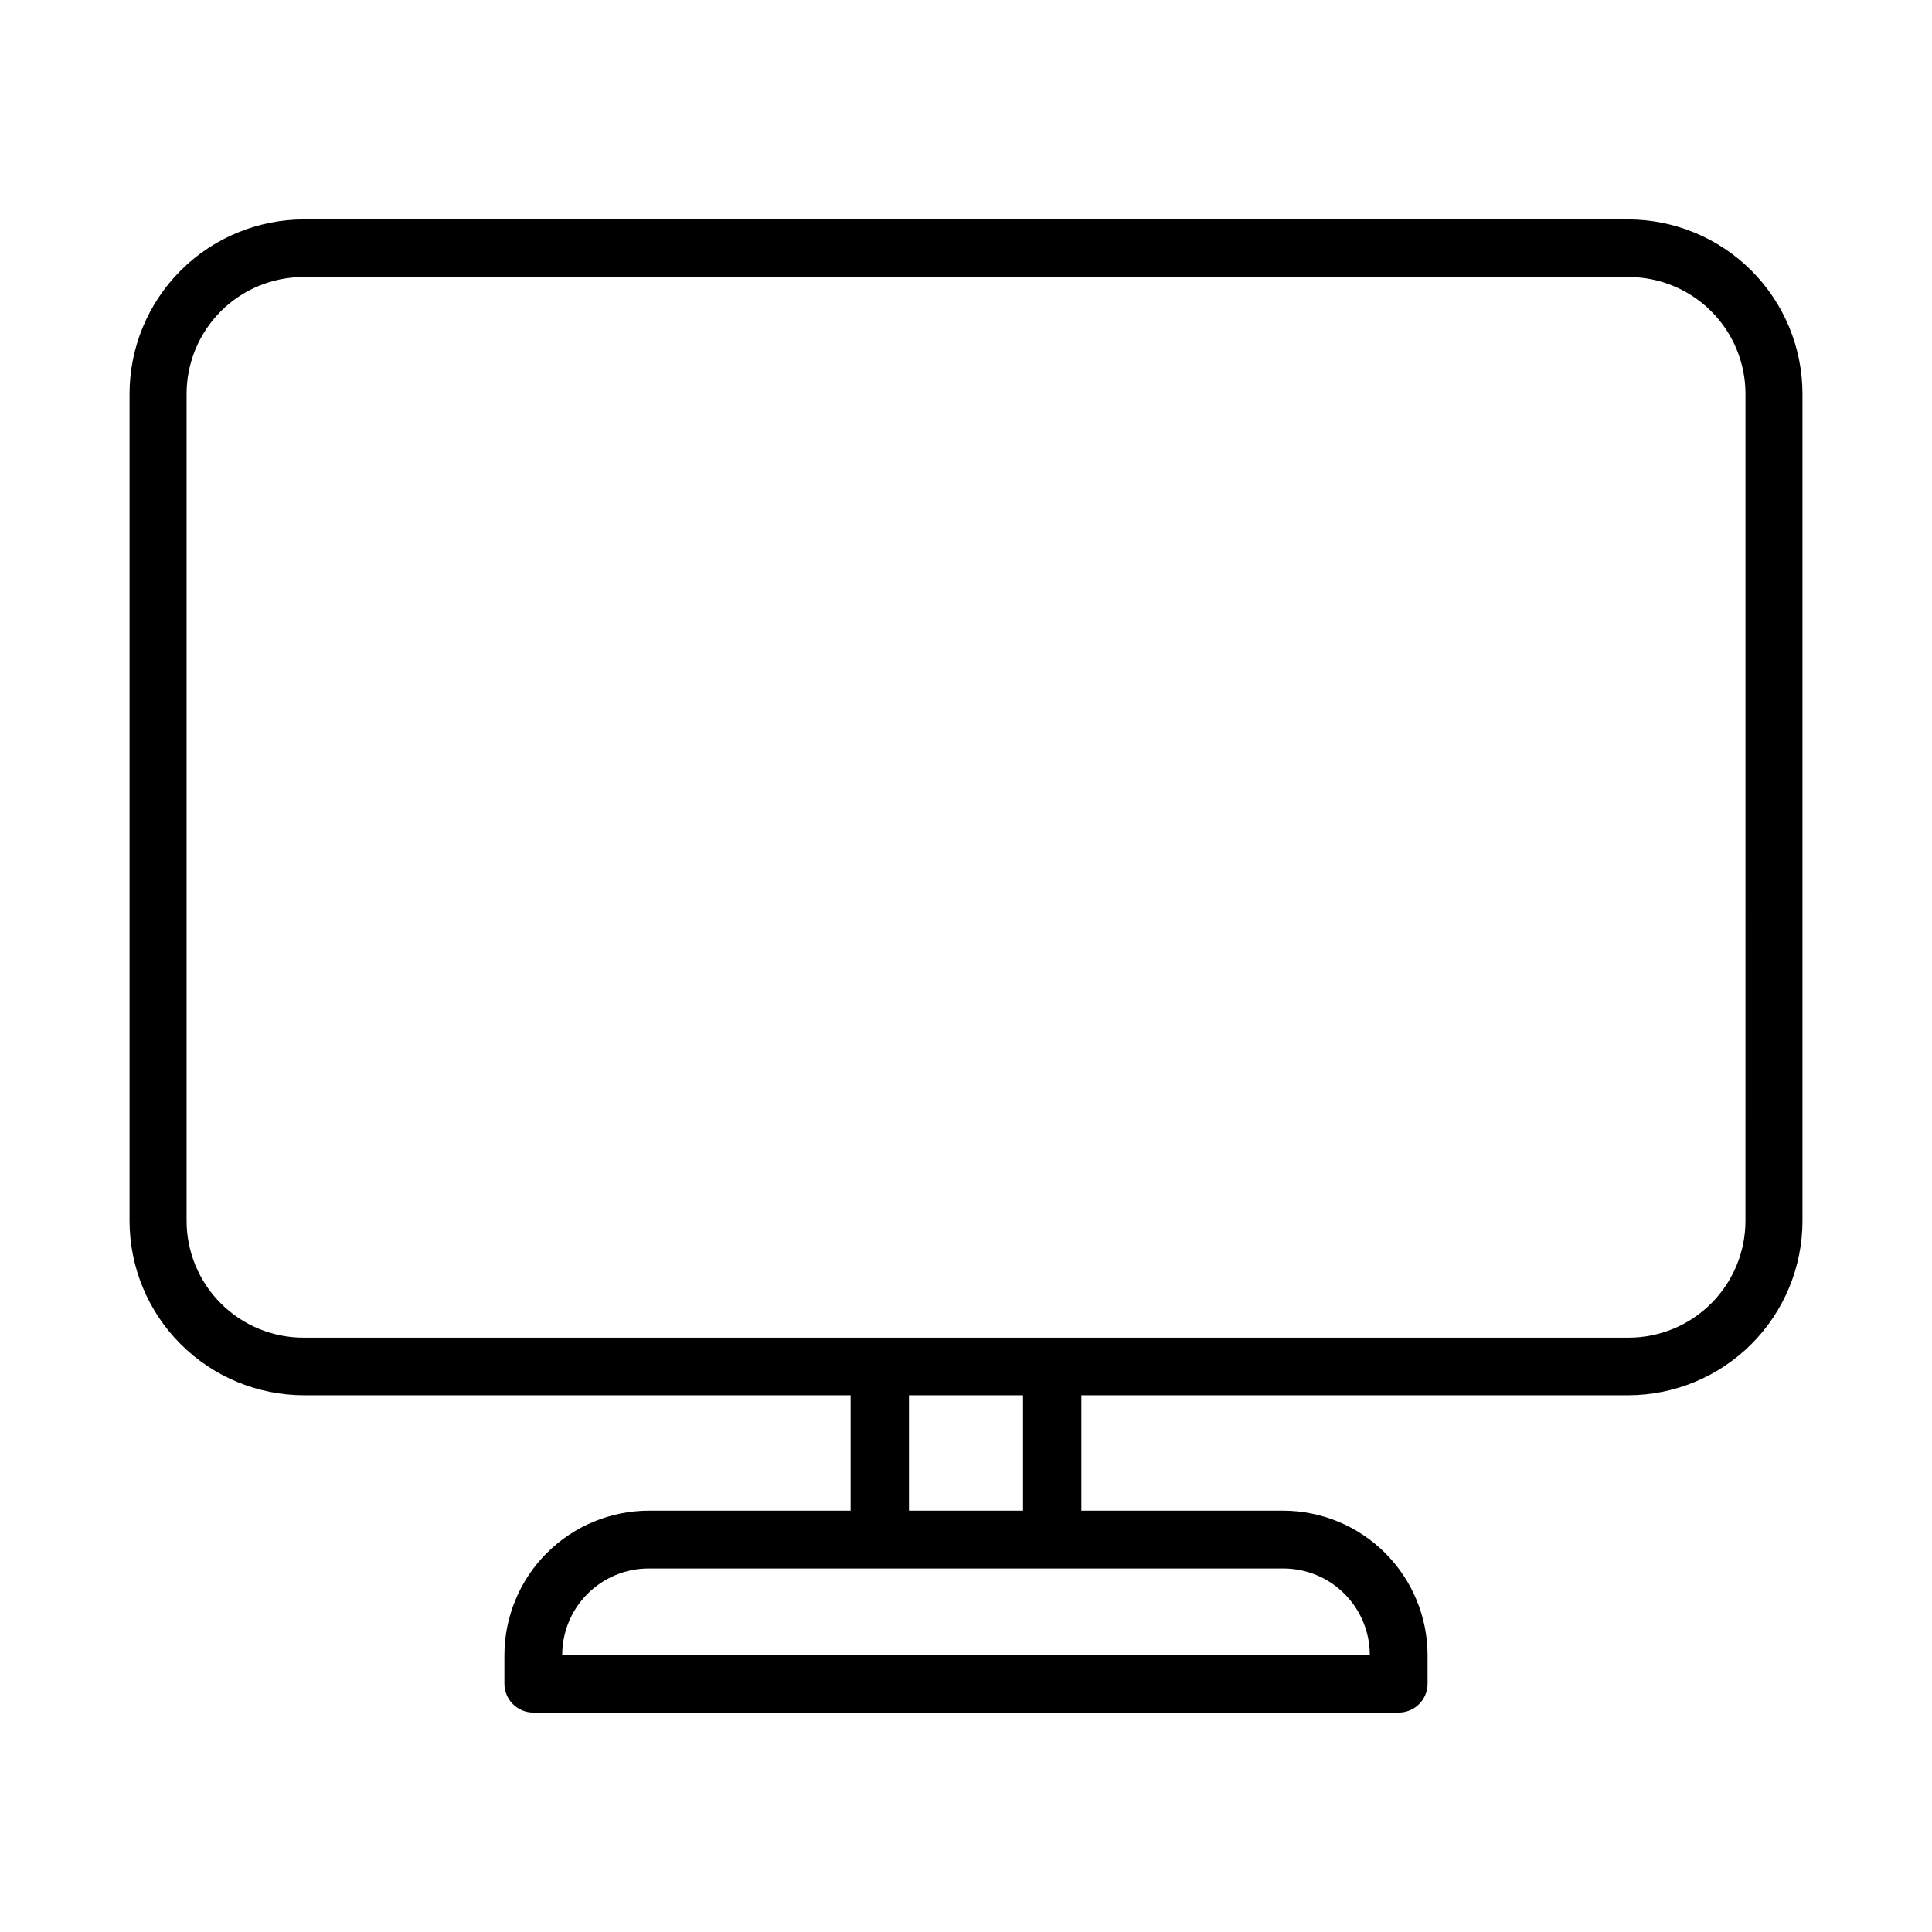
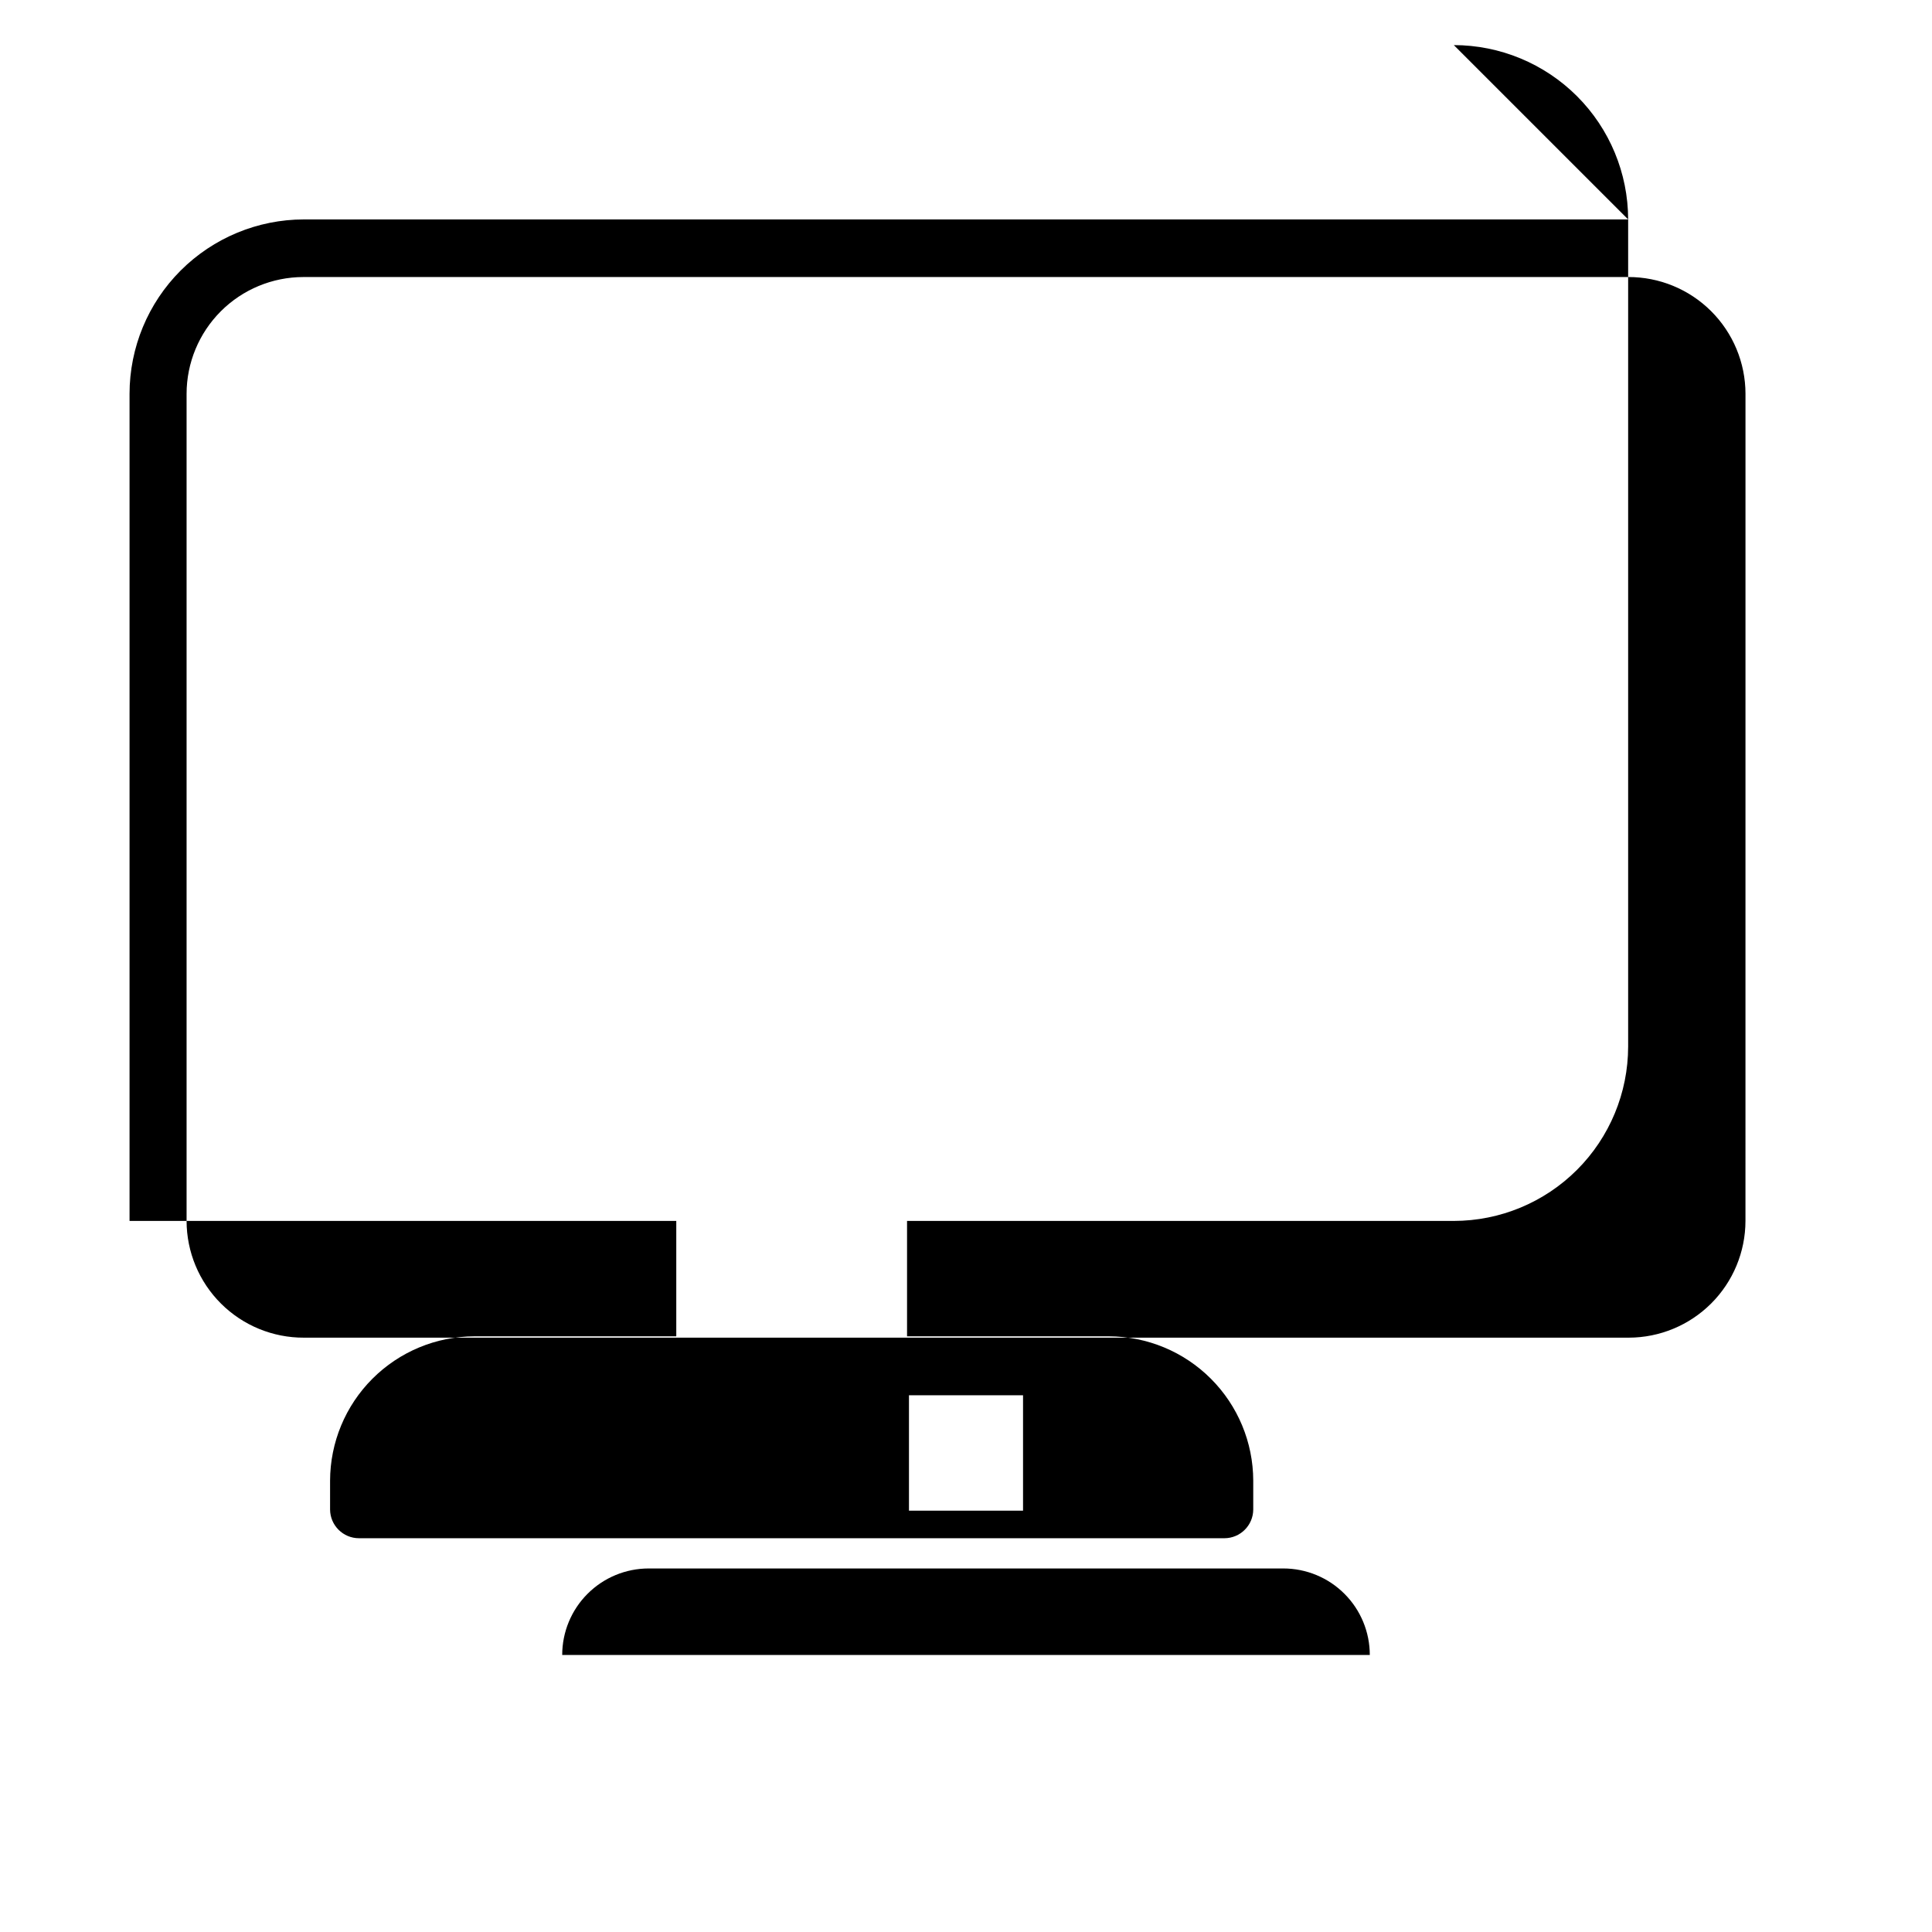
<svg xmlns="http://www.w3.org/2000/svg" fill="#000000" width="800px" height="800px" version="1.1" viewBox="144 144 512 512">
-   <path d="m575.48 202.15h-350.95c-12.25 0.012-23.992 4.887-32.656 13.547-8.66 8.66-13.531 20.402-13.543 32.652v219.21c0.012 12.25 4.883 23.992 13.543 32.652 8.664 8.664 20.406 13.535 32.656 13.547h144.89v30.582h-53.504c-10.137 0.027-19.844 4.062-27.012 11.23-7.164 7.164-11.203 16.875-11.23 27.008v7.66c0.031 4.207 3.449 7.606 7.66 7.606h229.33c4.211 0 7.633-3.398 7.66-7.606v-7.66c-0.027-10.133-4.066-19.844-11.23-27.008-7.164-7.168-16.875-11.203-27.008-11.23h-53.508v-30.582h144.9c12.246-0.012 23.992-4.883 32.652-13.547 8.66-8.66 13.531-20.402 13.547-32.652v-219.21c-0.016-12.25-4.887-23.992-13.547-32.652-8.66-8.66-20.406-13.535-32.652-13.547zm-68.469 380.43h-214.02c0-6.078 2.418-11.91 6.715-16.207 4.301-4.301 10.129-6.715 16.211-6.715h168.17c6.078 0 11.91 2.414 16.207 6.715 4.301 4.297 6.715 10.129 6.715 16.207zm-91.895-38.238h-30.23v-30.582h30.23zm191.45-76.781c-0.012 8.199-3.273 16.062-9.074 21.859-5.797 5.797-13.656 9.062-21.859 9.074h-351.1c-8.227 0.027-16.129-3.219-21.957-9.02-5.832-5.805-9.117-13.688-9.129-21.914v-219.21c0.012-8.199 3.277-16.059 9.074-21.859 5.797-5.797 13.66-9.062 21.859-9.074h351.11c8.227-0.027 16.125 3.219 21.957 9.023 5.828 5.801 9.113 13.684 9.125 21.91z" />
+   <path d="m575.48 202.15h-350.95c-12.25 0.012-23.992 4.887-32.656 13.547-8.66 8.66-13.531 20.402-13.543 32.652v219.21h144.89v30.582h-53.504c-10.137 0.027-19.844 4.062-27.012 11.23-7.164 7.164-11.203 16.875-11.23 27.008v7.66c0.031 4.207 3.449 7.606 7.66 7.606h229.33c4.211 0 7.633-3.398 7.66-7.606v-7.66c-0.027-10.133-4.066-19.844-11.23-27.008-7.164-7.168-16.875-11.203-27.008-11.23h-53.508v-30.582h144.9c12.246-0.012 23.992-4.883 32.652-13.547 8.66-8.66 13.531-20.402 13.547-32.652v-219.21c-0.016-12.25-4.887-23.992-13.547-32.652-8.66-8.66-20.406-13.535-32.652-13.547zm-68.469 380.43h-214.02c0-6.078 2.418-11.91 6.715-16.207 4.301-4.301 10.129-6.715 16.211-6.715h168.17c6.078 0 11.91 2.414 16.207 6.715 4.301 4.297 6.715 10.129 6.715 16.207zm-91.895-38.238h-30.23v-30.582h30.23zm191.45-76.781c-0.012 8.199-3.273 16.062-9.074 21.859-5.797 5.797-13.656 9.062-21.859 9.074h-351.1c-8.227 0.027-16.129-3.219-21.957-9.02-5.832-5.805-9.117-13.688-9.129-21.914v-219.21c0.012-8.199 3.277-16.059 9.074-21.859 5.797-5.797 13.66-9.062 21.859-9.074h351.11c8.227-0.027 16.125 3.219 21.957 9.023 5.828 5.801 9.113 13.684 9.125 21.91z" />
</svg>